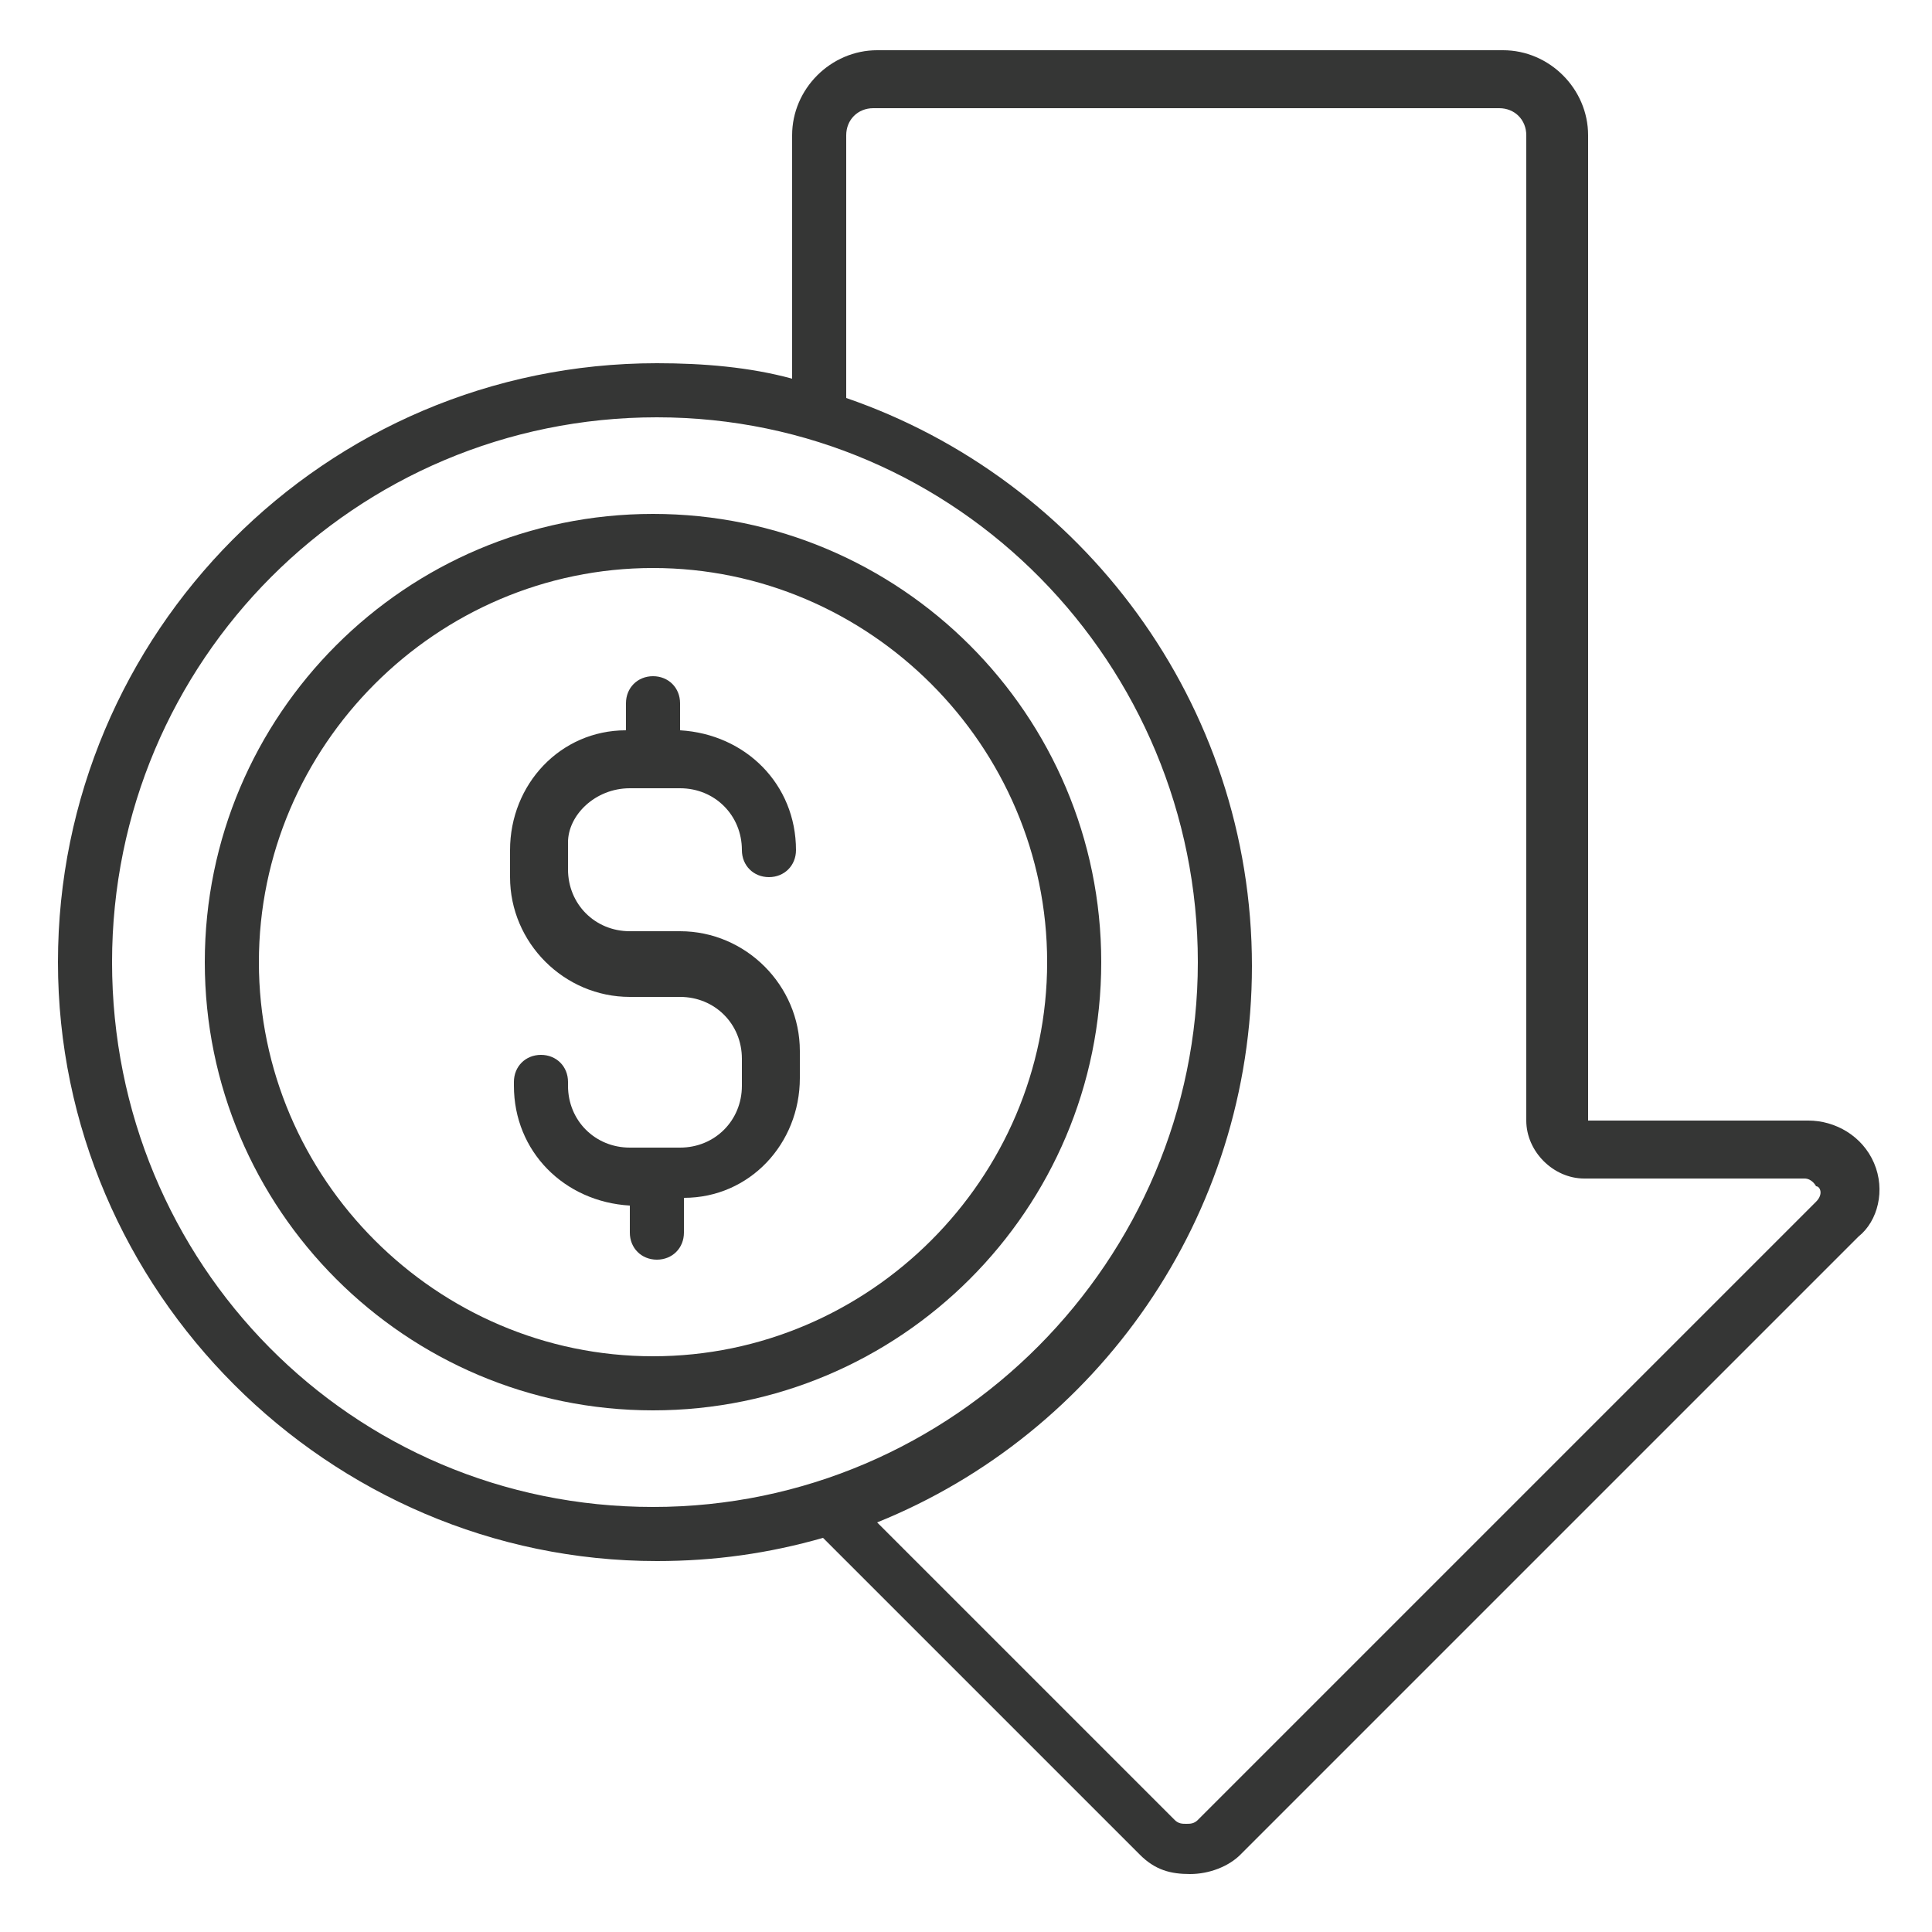
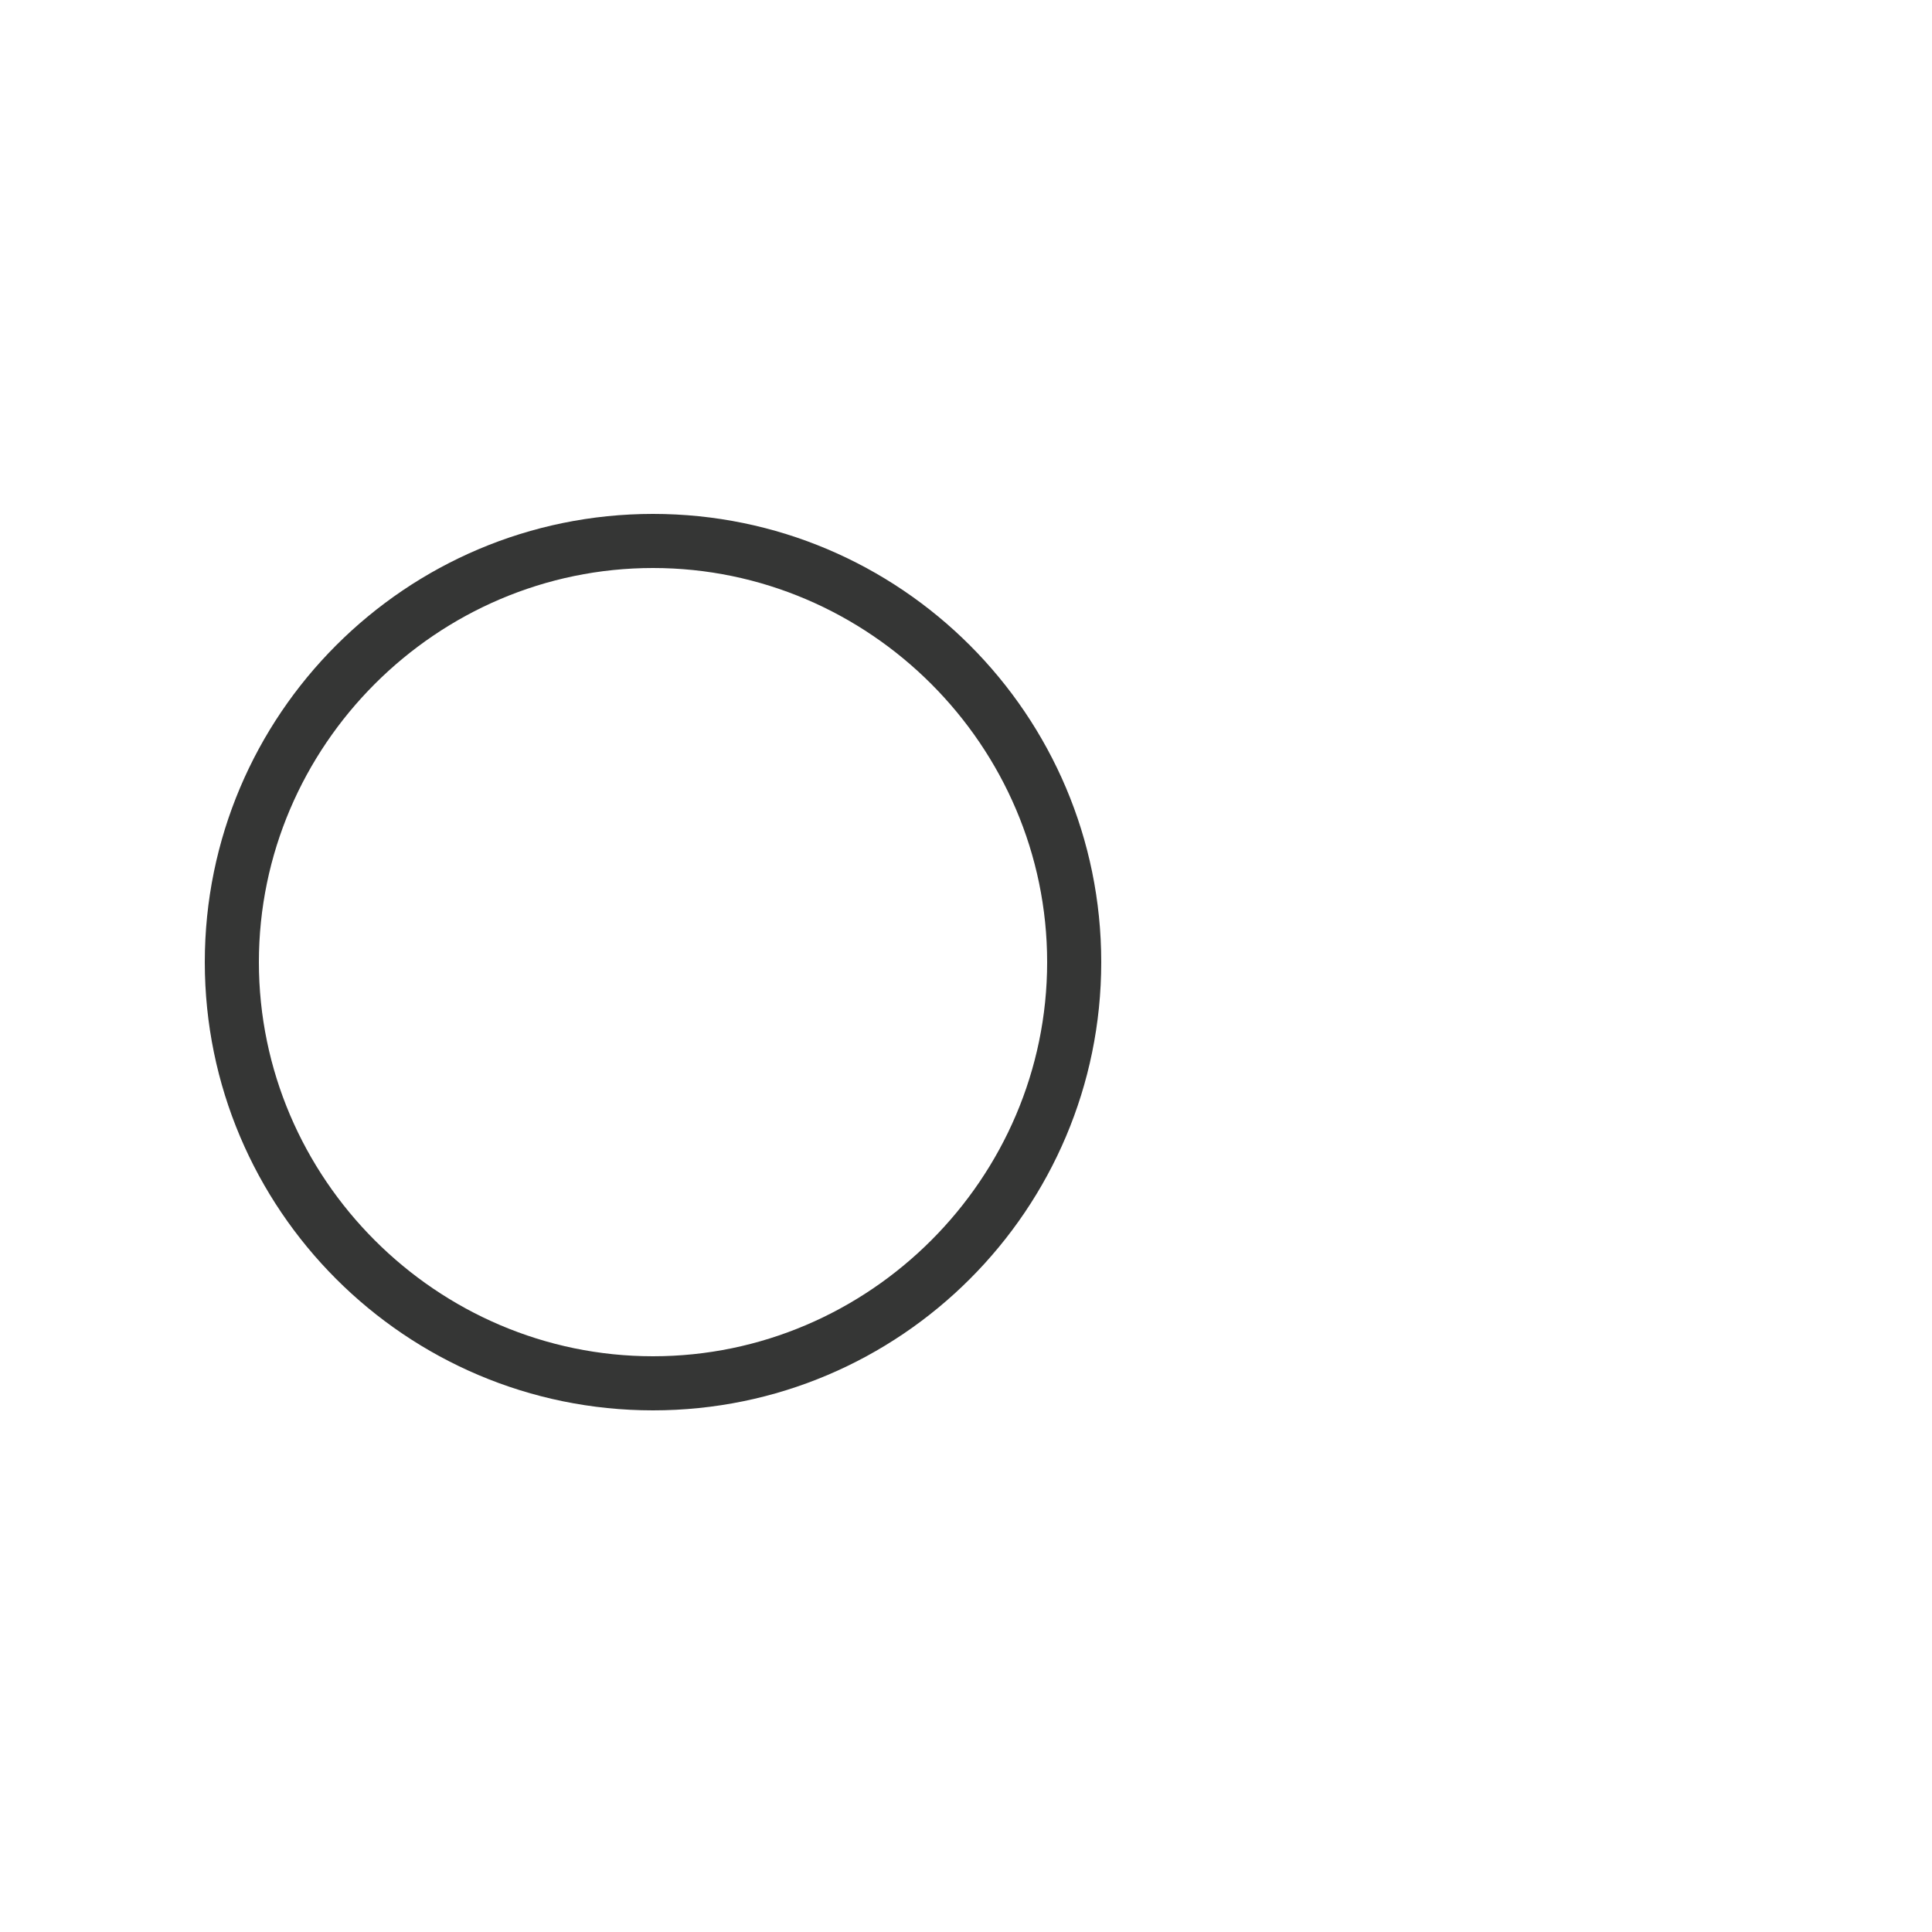
<svg xmlns="http://www.w3.org/2000/svg" xml:space="preserve" style="enable-background:new 0 0 50 50;" viewBox="0 0 50 50" y="0px" x="0px" id="Layer_1" version="1.1">
  <style type="text/css">
	.st0{fill:#353635;}
</style>
  <g>
-     <path d="M48.5,30.1c-0.3-0.7-1-1.1-1.7-1.1h-5.7l0,0V3.5c0-1.2-1-2.2-2.2-2.2H22.7c-1.2,0-2.2,1-2.2,2.2v6.3   c-1.1-0.3-2.3-0.4-3.5-0.4c-8.6,0-15.5,7-15.5,15.5s7,15.5,15.5,15.5c1.5,0,2.9-0.2,4.3-0.6l8.2,8.2c0.4,0.4,0.8,0.5,1.3,0.5   c0.5,0,1-0.2,1.3-0.5l16-16C48.6,31.6,48.8,30.8,48.5,30.1z M2.9,24.9c0-7.8,6.3-14.1,14.1-14.1S31,17.2,31,24.9S24.7,39,16.9,39   S2.9,32.7,2.9,24.9z M47,31.1l-16,16c-0.1,0.1-0.2,0.1-0.3,0.1c-0.1,0-0.2,0-0.3-0.1l-7.7-7.7c5.7-2.3,9.7-7.9,9.7-14.4   c0-6.8-4.4-12.6-10.5-14.7V3.5c0-0.4,0.3-0.7,0.7-0.7h16.2c0.4,0,0.7,0.3,0.7,0.7v25.5c0,0.8,0.7,1.5,1.5,1.5h5.7   c0.2,0,0.3,0.2,0.3,0.2C47.1,30.7,47.2,30.9,47,31.1z" class="st0" />
-     <path d="M16.3,20.4h1.3c0.9,0,1.6,0.7,1.6,1.6c0,0.4,0.3,0.7,0.7,0.7s0.7-0.3,0.7-0.7c0-1.7-1.3-3-3-3.1v-0.7   c0-0.4-0.3-0.7-0.7-0.7s-0.7,0.3-0.7,0.7v0.7c-1.7,0-3,1.4-3,3.1v0.7c0,1.7,1.4,3.1,3.1,3.1h1.3c0.9,0,1.6,0.7,1.6,1.6v0.7   c0,0.9-0.7,1.6-1.6,1.6h-1.3c-0.9,0-1.6-0.7-1.6-1.6v-0.1c0-0.4-0.3-0.7-0.7-0.7s-0.7,0.3-0.7,0.7v0.1c0,1.7,1.3,3,3,3.1v0.7   c0,0.4,0.3,0.7,0.7,0.7s0.7-0.3,0.7-0.7V31c1.7,0,3-1.4,3-3.1v-0.7c0-1.7-1.4-3.1-3.1-3.1h-1.3c-0.9,0-1.6-0.7-1.6-1.6v-0.7   C14.7,21.1,15.4,20.4,16.3,20.4z" class="st0" />
    <path d="M16.9,13.3c-6.4,0-11.6,5.2-11.6,11.6s5.2,11.6,11.6,11.6s11.6-5.2,11.6-11.6S23.3,13.3,16.9,13.3z M16.9,35.1   c-5.6,0-10.2-4.6-10.2-10.2s4.6-10.2,10.2-10.2s10.2,4.6,10.2,10.2S22.5,35.1,16.9,35.1z" class="st0" />
  </g>
</svg>